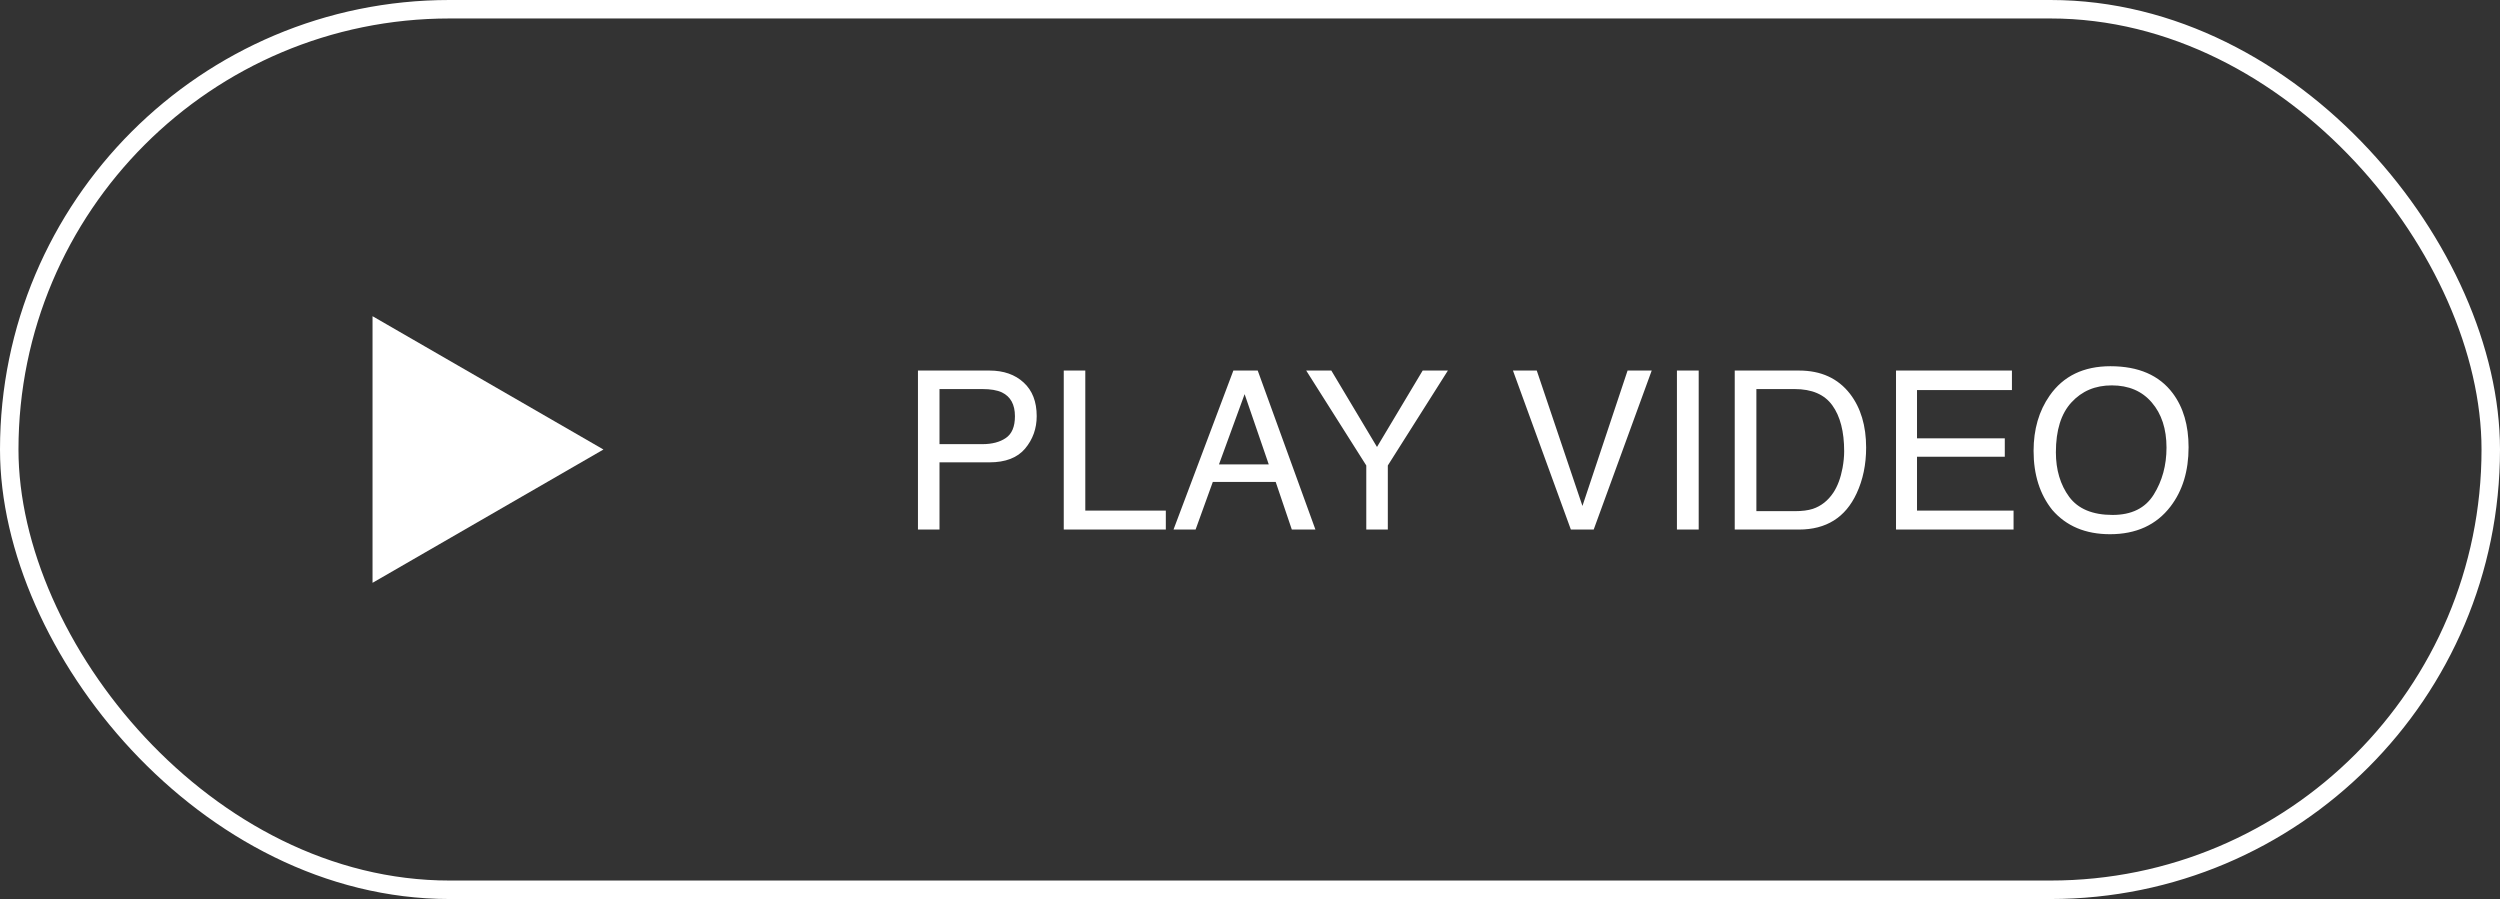
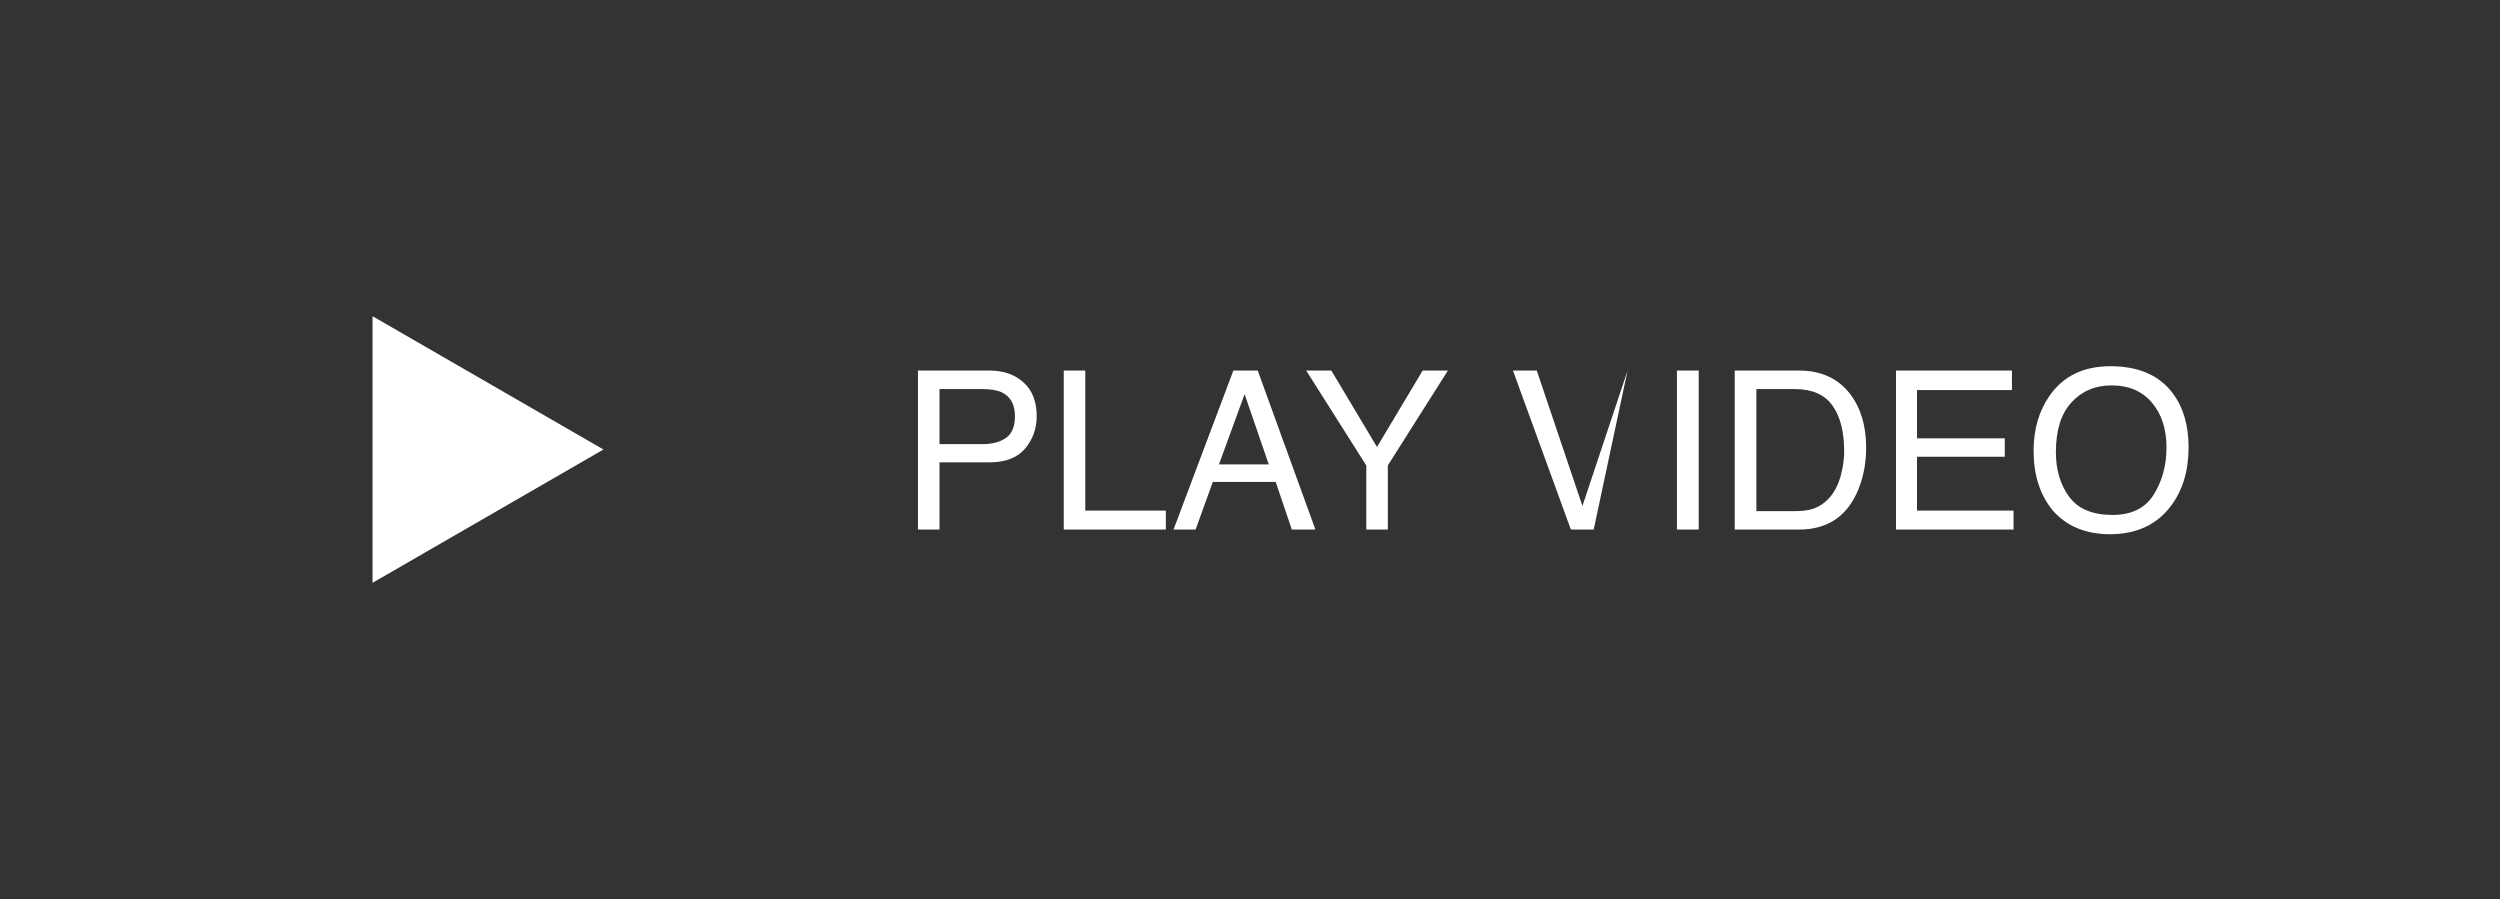
<svg xmlns="http://www.w3.org/2000/svg" width="203" height="73" viewBox="0 0 203 73" fill="none">
  <rect x="0" y="0" width="203" height="73" fill="#333333" stroke="none" />
-   <rect x="0.75" y="0.75" width="201.5" height="71.5" rx="35.75" stroke="white" stroke-width="1.5" />
  <path d="M49 36.5L30.25 47.325L30.25 25.675L49 36.5Z" fill="white" />
-   <path d="M74.538 30.089H80.348C81.496 30.089 82.422 30.414 83.125 31.064C83.828 31.709 84.18 32.617 84.18 33.789C84.18 34.797 83.866 35.676 83.239 36.426C82.612 37.17 81.648 37.542 80.348 37.542H76.287V43H74.538V30.089ZM82.413 33.798C82.413 32.849 82.061 32.204 81.358 31.864C80.972 31.683 80.441 31.592 79.768 31.592H76.287V36.065H79.768C80.553 36.065 81.189 35.898 81.675 35.565C82.167 35.23 82.413 34.642 82.413 33.798ZM86.377 30.089H88.126V41.462H94.665V43H86.377V30.089ZM103.023 37.709L101.063 32.005L98.981 37.709H103.023ZM100.149 30.089H102.127L106.812 43H104.896L103.586 39.133H98.48L97.082 43H95.289L100.149 30.089ZM106.064 30.089H108.104L111.812 36.294L115.521 30.089H117.569L112.691 37.797V43H110.942V37.797L106.064 30.089ZM124.785 30.089L128.494 41.084L132.159 30.089H134.119L129.408 43H127.554L122.852 30.089H124.785ZM136.167 30.089H137.934V43H136.167V30.089ZM145.738 41.506C146.33 41.506 146.816 41.444 147.197 41.321C147.877 41.093 148.434 40.653 148.867 40.003C149.213 39.481 149.462 38.813 149.614 37.999C149.702 37.513 149.746 37.062 149.746 36.645C149.746 35.046 149.427 33.804 148.788 32.919C148.155 32.034 147.133 31.592 145.721 31.592H142.618V41.506H145.738ZM140.86 30.089H146.09C147.865 30.089 149.242 30.719 150.221 31.979C151.094 33.115 151.53 34.571 151.53 36.347C151.53 37.718 151.272 38.957 150.757 40.065C149.849 42.022 148.287 43 146.072 43H140.86V30.089ZM153.956 30.089H163.369V31.671H155.661V35.591H162.789V37.085H155.661V41.462H163.501V43H153.956V30.089ZM171.367 29.737C173.646 29.737 175.334 30.47 176.43 31.935C177.285 33.077 177.713 34.539 177.713 36.32C177.713 38.248 177.224 39.851 176.245 41.128C175.097 42.628 173.459 43.378 171.332 43.378C169.346 43.378 167.784 42.722 166.647 41.409C165.634 40.144 165.127 38.544 165.127 36.61C165.127 34.864 165.561 33.37 166.428 32.128C167.541 30.534 169.188 29.737 171.367 29.737ZM171.543 41.813C173.084 41.813 174.197 41.263 174.883 40.161C175.574 39.054 175.92 37.782 175.92 36.347C175.92 34.829 175.521 33.607 174.725 32.682C173.934 31.756 172.85 31.293 171.473 31.293C170.137 31.293 169.047 31.753 168.203 32.673C167.359 33.587 166.938 34.938 166.938 36.725C166.938 38.154 167.298 39.361 168.019 40.346C168.745 41.324 169.92 41.813 171.543 41.813Z" fill="white" />
+   <path d="M74.538 30.089H80.348C81.496 30.089 82.422 30.414 83.125 31.064C83.828 31.709 84.18 32.617 84.18 33.789C84.18 34.797 83.866 35.676 83.239 36.426C82.612 37.17 81.648 37.542 80.348 37.542H76.287V43H74.538V30.089ZM82.413 33.798C82.413 32.849 82.061 32.204 81.358 31.864C80.972 31.683 80.441 31.592 79.768 31.592H76.287V36.065H79.768C80.553 36.065 81.189 35.898 81.675 35.565C82.167 35.23 82.413 34.642 82.413 33.798ZM86.377 30.089H88.126V41.462H94.665V43H86.377V30.089ZM103.023 37.709L101.063 32.005L98.981 37.709H103.023ZM100.149 30.089H102.127L106.812 43H104.896L103.586 39.133H98.48L97.082 43H95.289L100.149 30.089ZM106.064 30.089H108.104L111.812 36.294L115.521 30.089H117.569L112.691 37.797V43H110.942V37.797L106.064 30.089ZM124.785 30.089L128.494 41.084L132.159 30.089L129.408 43H127.554L122.852 30.089H124.785ZM136.167 30.089H137.934V43H136.167V30.089ZM145.738 41.506C146.33 41.506 146.816 41.444 147.197 41.321C147.877 41.093 148.434 40.653 148.867 40.003C149.213 39.481 149.462 38.813 149.614 37.999C149.702 37.513 149.746 37.062 149.746 36.645C149.746 35.046 149.427 33.804 148.788 32.919C148.155 32.034 147.133 31.592 145.721 31.592H142.618V41.506H145.738ZM140.86 30.089H146.09C147.865 30.089 149.242 30.719 150.221 31.979C151.094 33.115 151.53 34.571 151.53 36.347C151.53 37.718 151.272 38.957 150.757 40.065C149.849 42.022 148.287 43 146.072 43H140.86V30.089ZM153.956 30.089H163.369V31.671H155.661V35.591H162.789V37.085H155.661V41.462H163.501V43H153.956V30.089ZM171.367 29.737C173.646 29.737 175.334 30.47 176.43 31.935C177.285 33.077 177.713 34.539 177.713 36.32C177.713 38.248 177.224 39.851 176.245 41.128C175.097 42.628 173.459 43.378 171.332 43.378C169.346 43.378 167.784 42.722 166.647 41.409C165.634 40.144 165.127 38.544 165.127 36.61C165.127 34.864 165.561 33.37 166.428 32.128C167.541 30.534 169.188 29.737 171.367 29.737ZM171.543 41.813C173.084 41.813 174.197 41.263 174.883 40.161C175.574 39.054 175.92 37.782 175.92 36.347C175.92 34.829 175.521 33.607 174.725 32.682C173.934 31.756 172.85 31.293 171.473 31.293C170.137 31.293 169.047 31.753 168.203 32.673C167.359 33.587 166.938 34.938 166.938 36.725C166.938 38.154 167.298 39.361 168.019 40.346C168.745 41.324 169.92 41.813 171.543 41.813Z" fill="white" />
</svg>